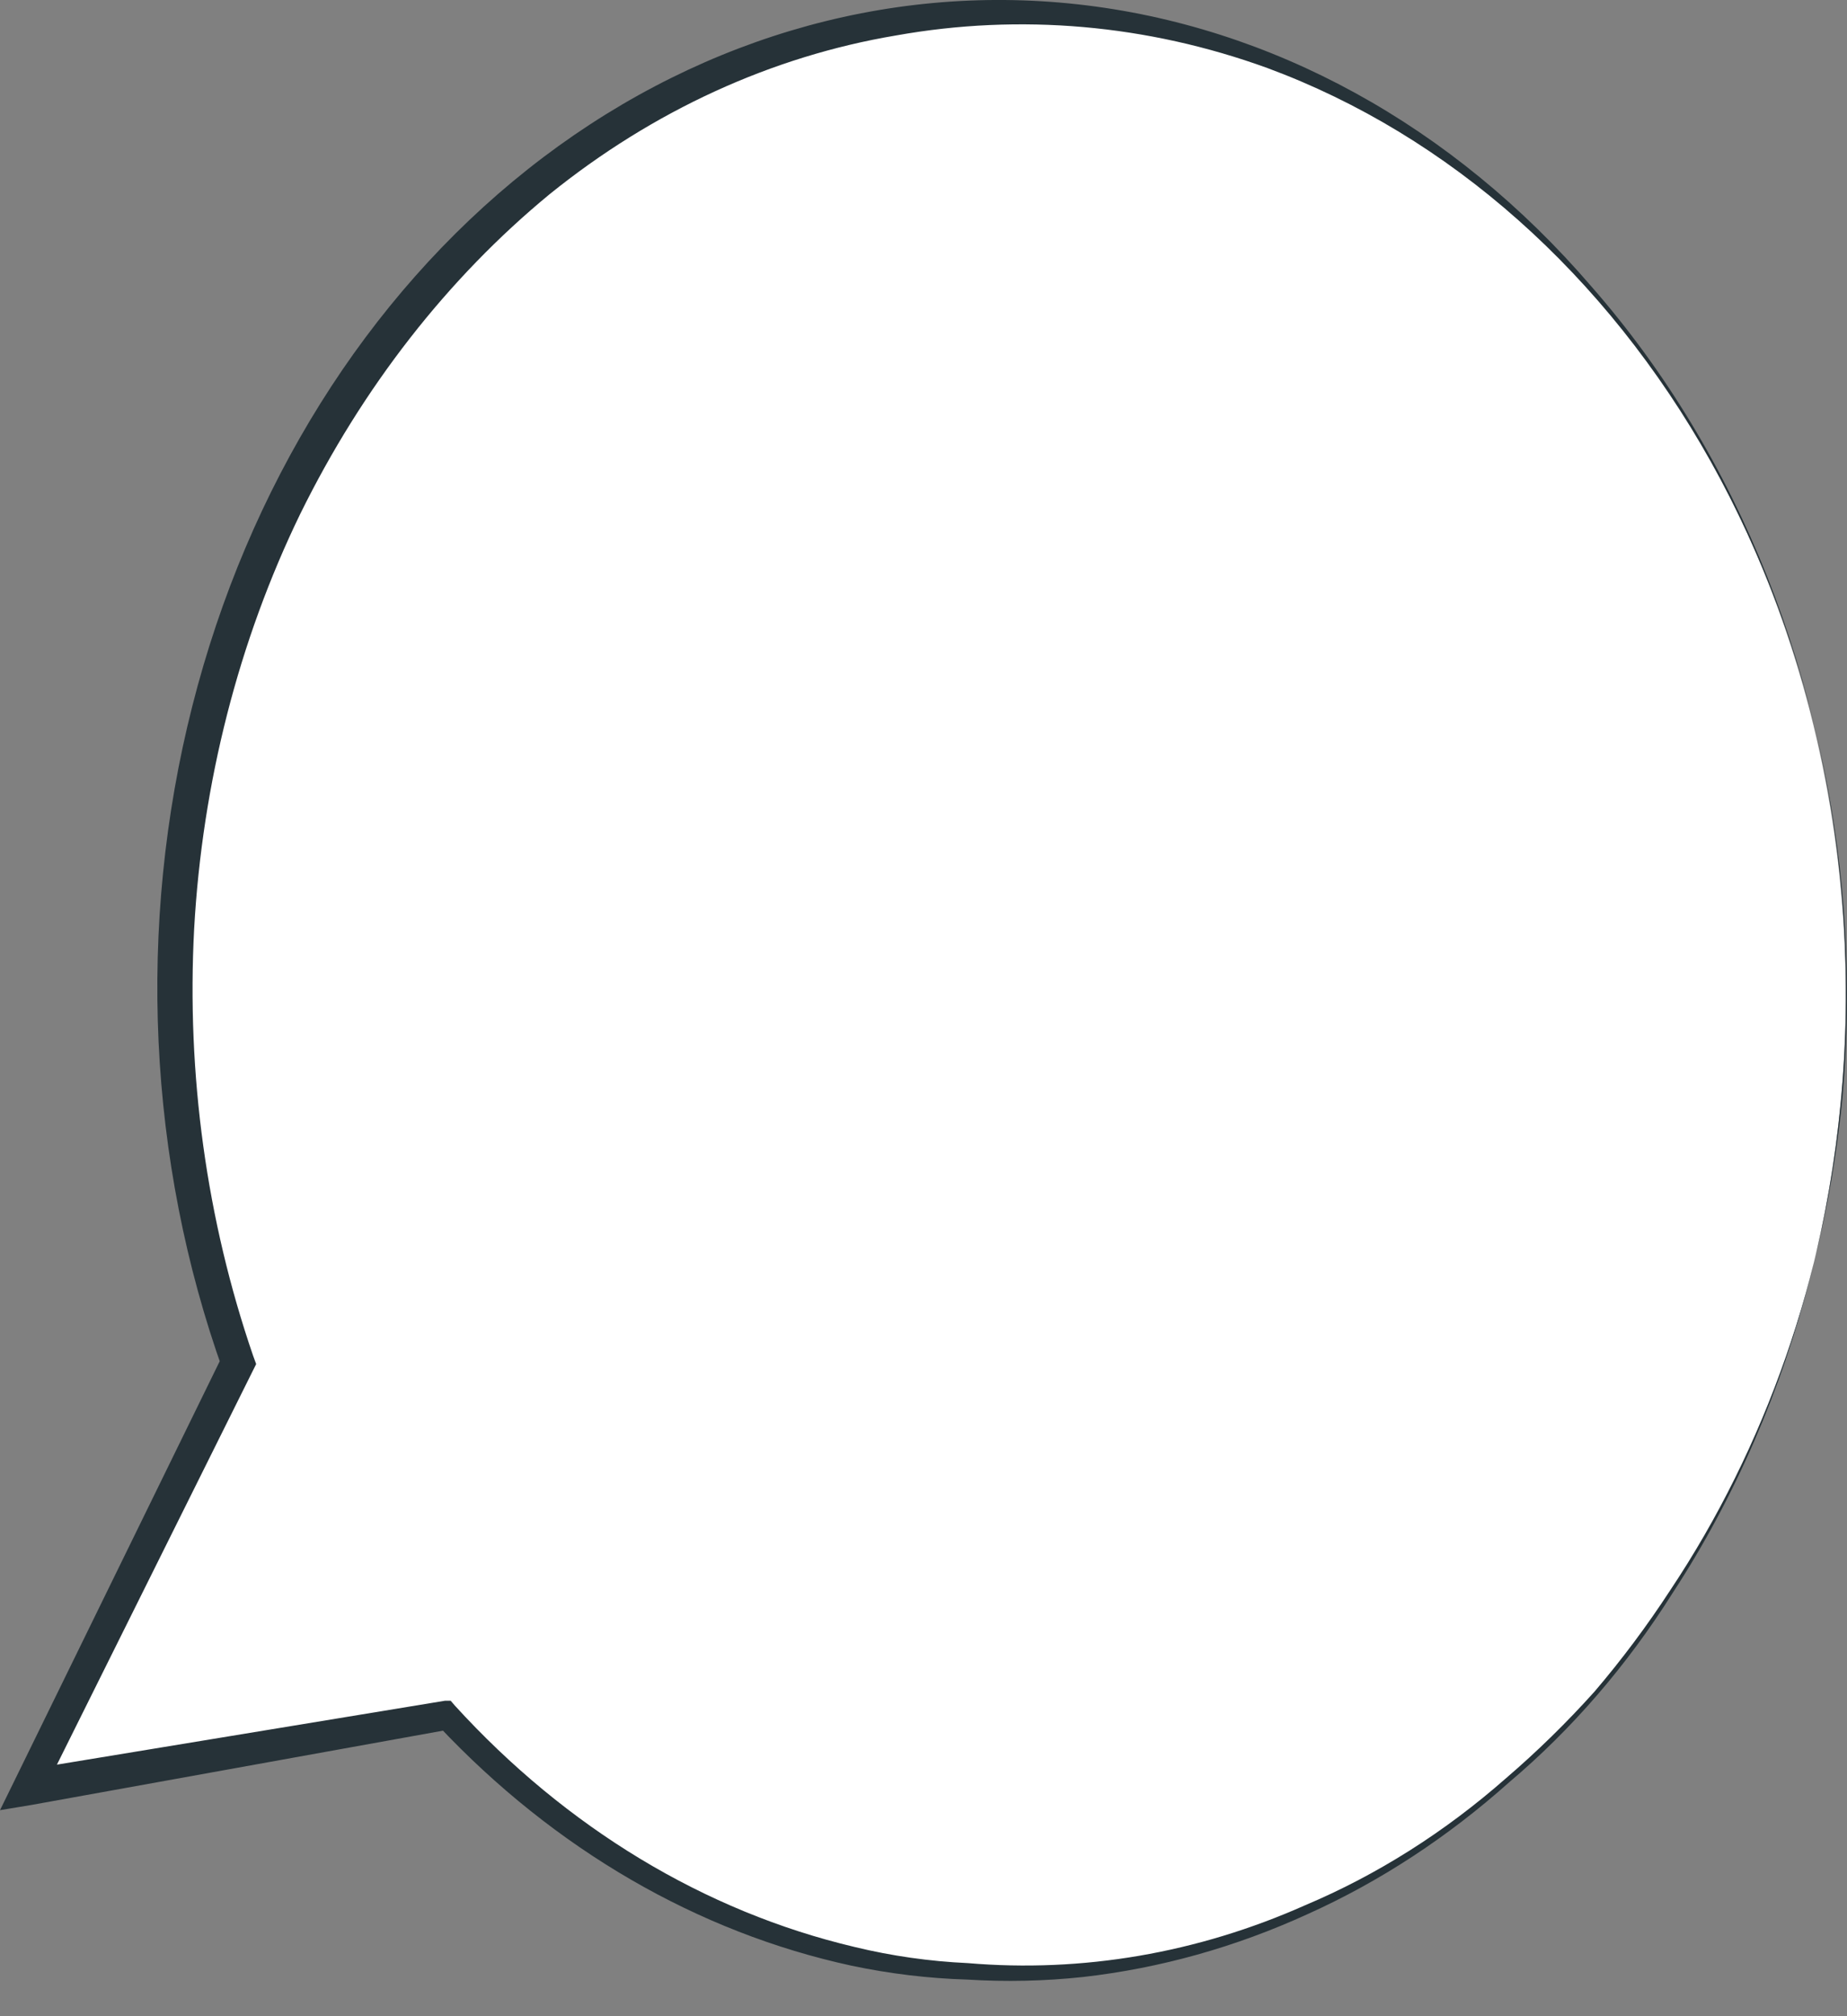
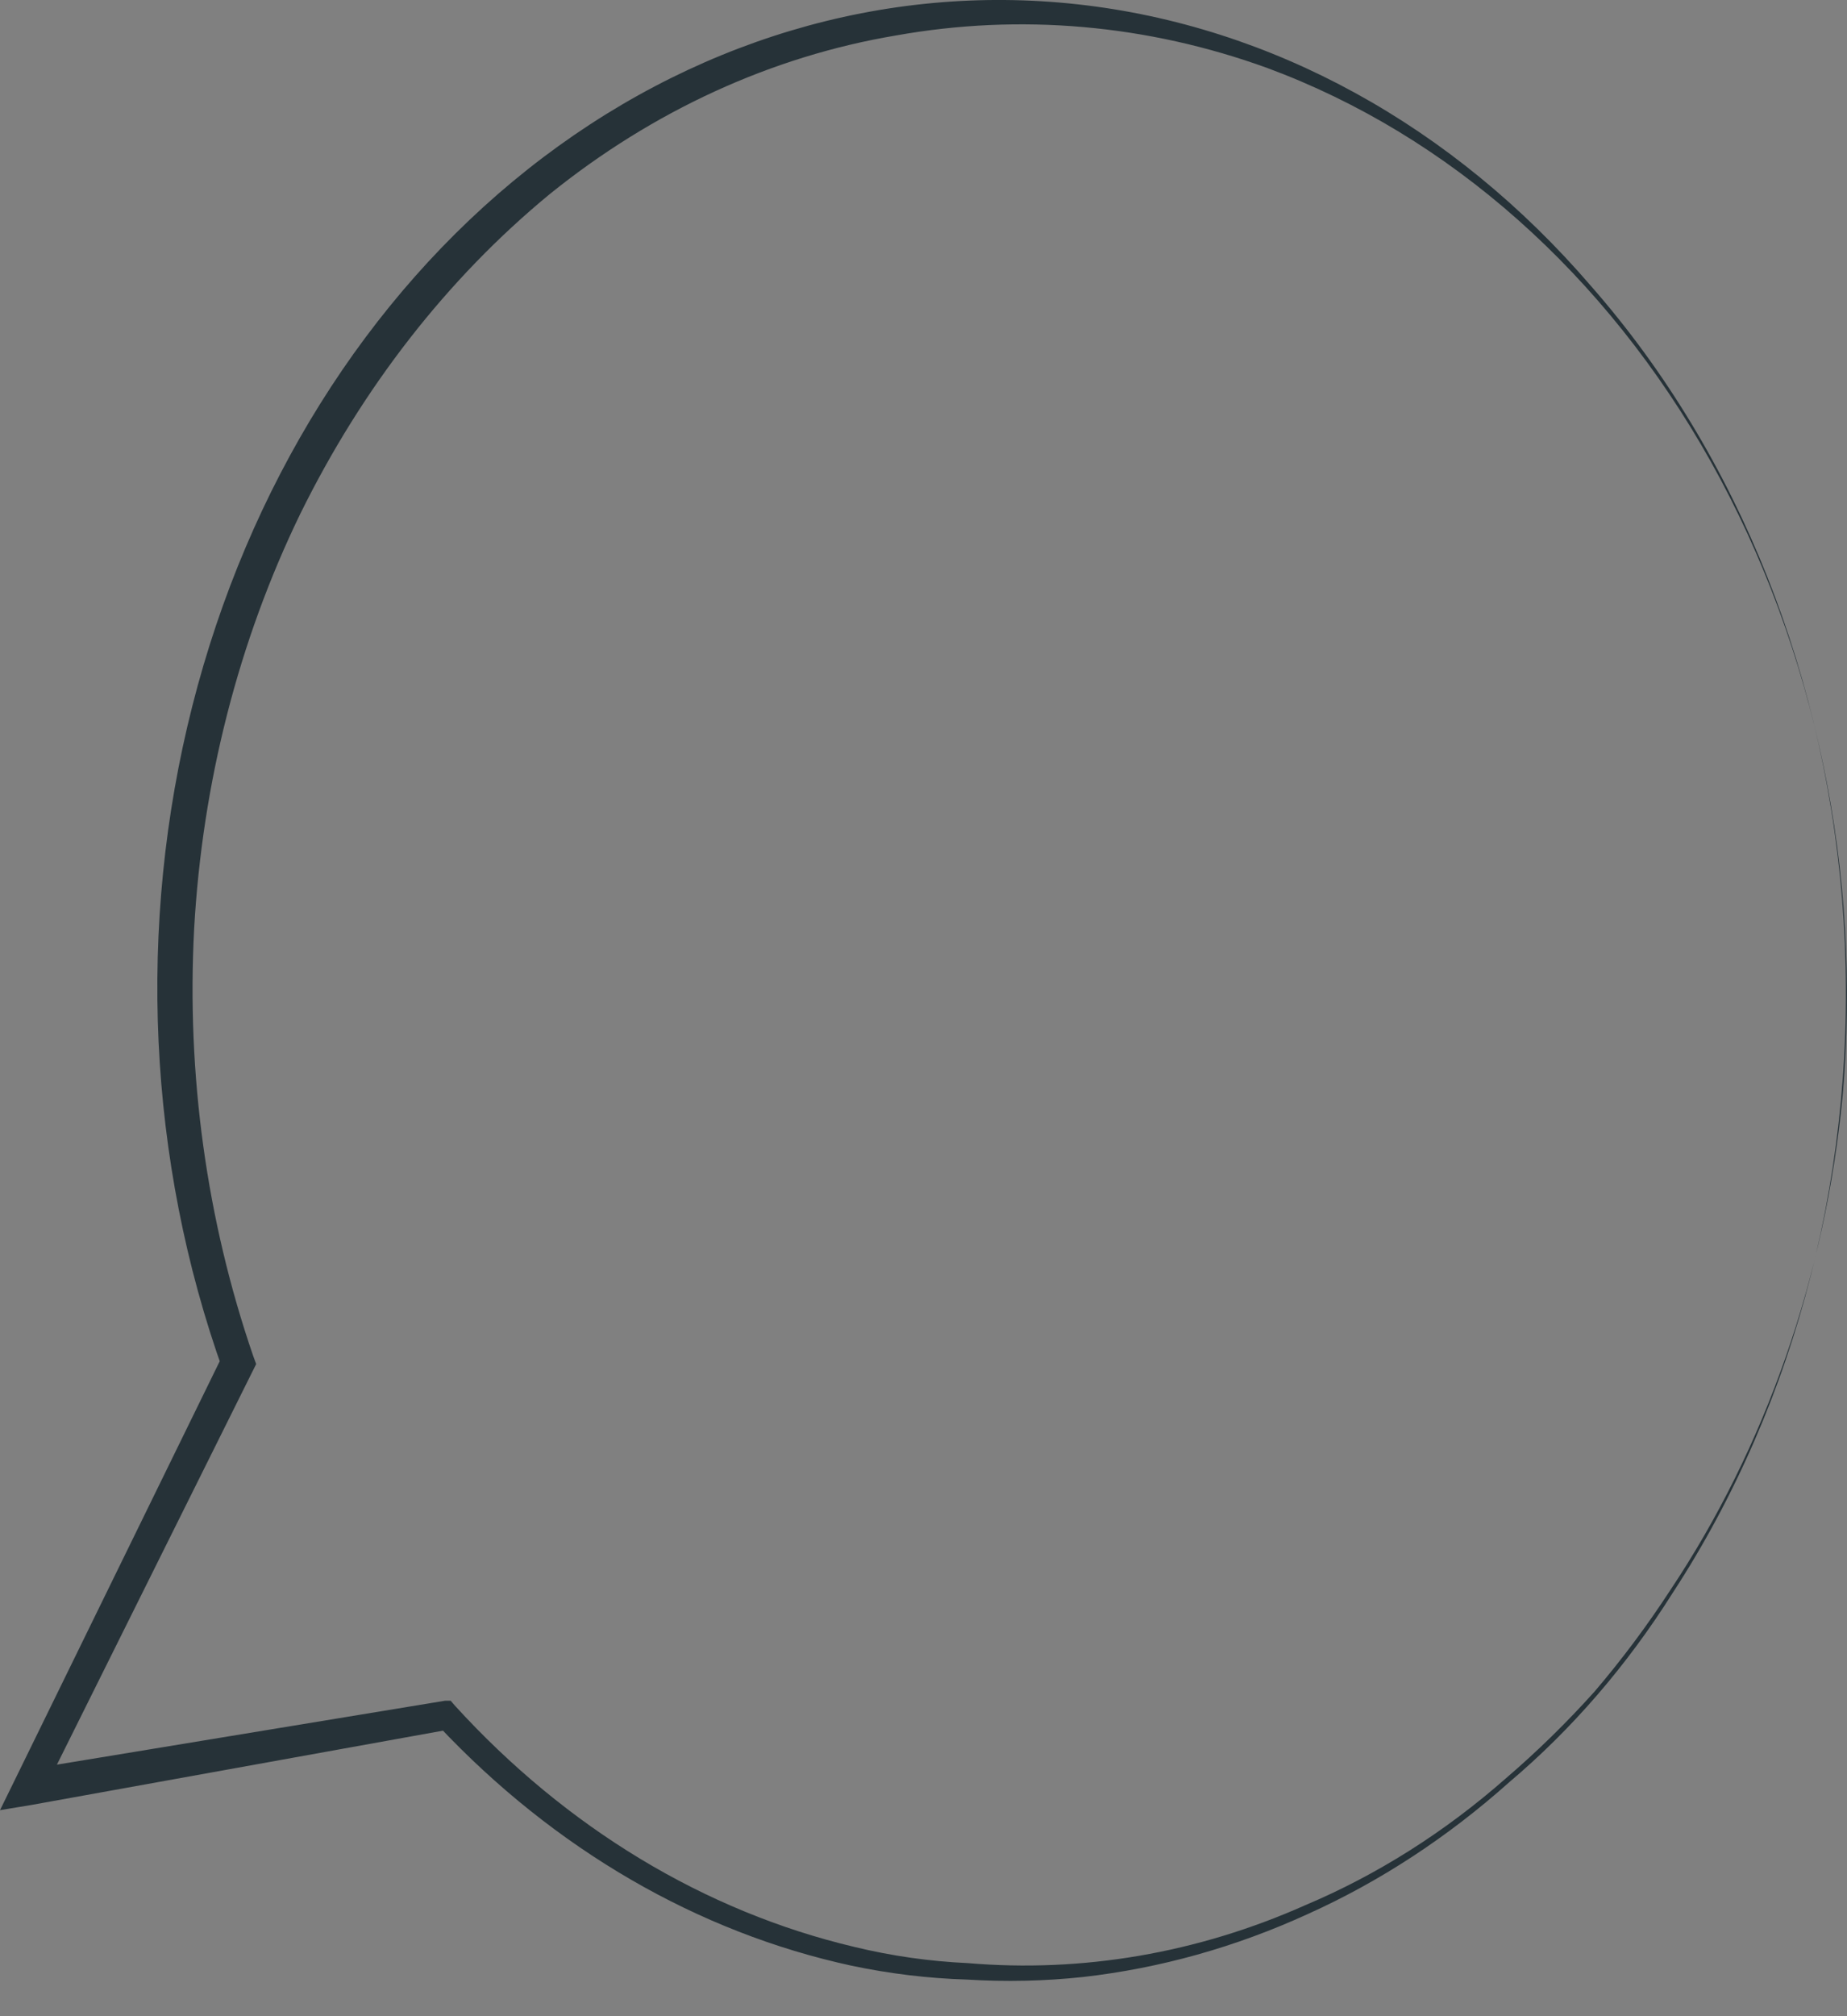
<svg xmlns="http://www.w3.org/2000/svg" fill="none" height="100%" overflow="visible" preserveAspectRatio="none" style="display: block;" viewBox="0 0 33 36" width="100%">
  <rect x="0" y="0" width="33" height="36" fill="#808080" stroke="none" />
  <g id="Group 8">
-     <path d="M32.898 19.567C32.611 22.792 31.566 25.86 29.879 28.428C28.192 30.996 25.93 32.964 23.346 34.112C20.761 35.26 17.956 35.543 15.242 34.929C12.529 34.315 10.014 32.828 7.979 30.635L0.517 31.942L4.253 24.369C3.399 21.906 3.034 19.247 3.187 16.594C3.34 13.941 4.006 11.363 5.135 9.057C6.264 6.752 7.826 4.778 9.703 3.287C11.579 1.795 13.721 0.826 15.965 0.451C18.209 0.076 20.496 0.307 22.652 1.125C24.809 1.942 26.779 3.326 28.411 5.171C30.044 7.016 31.296 9.273 32.074 11.771C32.851 14.269 33.133 16.942 32.898 19.587V19.567Z" fill="white" id="Vector" />
    <path d="M28.433 5.115C25.962 2.24 22.718 0.459 19.253 0.077C15.788 -0.305 12.317 0.736 9.433 3.02C6.549 5.305 4.429 8.693 3.436 12.607C2.443 16.52 2.638 20.717 3.987 24.48V24.18L0.273 31.765L-4.06572e-07 32.321L0.557 32.229L8.013 30.884L7.835 30.818C9.909 33.02 12.463 34.502 15.213 35.098C15.896 35.242 16.586 35.325 17.279 35.346C17.97 35.389 18.662 35.374 19.351 35.3C20.727 35.144 22.078 34.766 23.366 34.176C24.654 33.596 25.865 32.804 26.963 31.824C28.081 30.881 29.068 29.739 29.887 28.44C32.122 25.018 33.209 20.753 32.941 16.453C32.673 12.153 31.069 8.119 28.433 5.115ZM29.842 28.394C29.426 29.032 28.974 29.636 28.489 30.204C27.992 30.757 27.466 31.272 26.913 31.746C25.818 32.71 24.605 33.477 23.316 34.02C21.395 34.874 19.339 35.226 17.291 35.052C16.611 35.021 15.935 34.925 15.269 34.764C12.593 34.132 10.119 32.639 8.125 30.452L8.052 30.367H7.952L0.484 31.596L0.746 32.053L4.505 24.5L4.577 24.356L4.522 24.206C3.691 21.788 3.331 19.183 3.469 16.581C3.615 13.978 4.262 11.447 5.363 9.179C6.476 6.918 7.996 4.969 9.818 3.469C11.668 1.976 13.787 1.006 16.01 0.633C18.23 0.237 20.497 0.436 22.642 1.214C25.895 2.417 28.694 4.9 30.567 8.243C32.44 11.587 33.272 15.587 32.922 19.567C32.612 22.787 31.546 25.843 29.842 28.394Z" fill="#263238" id="Vector_2" />
  </g>
</svg>